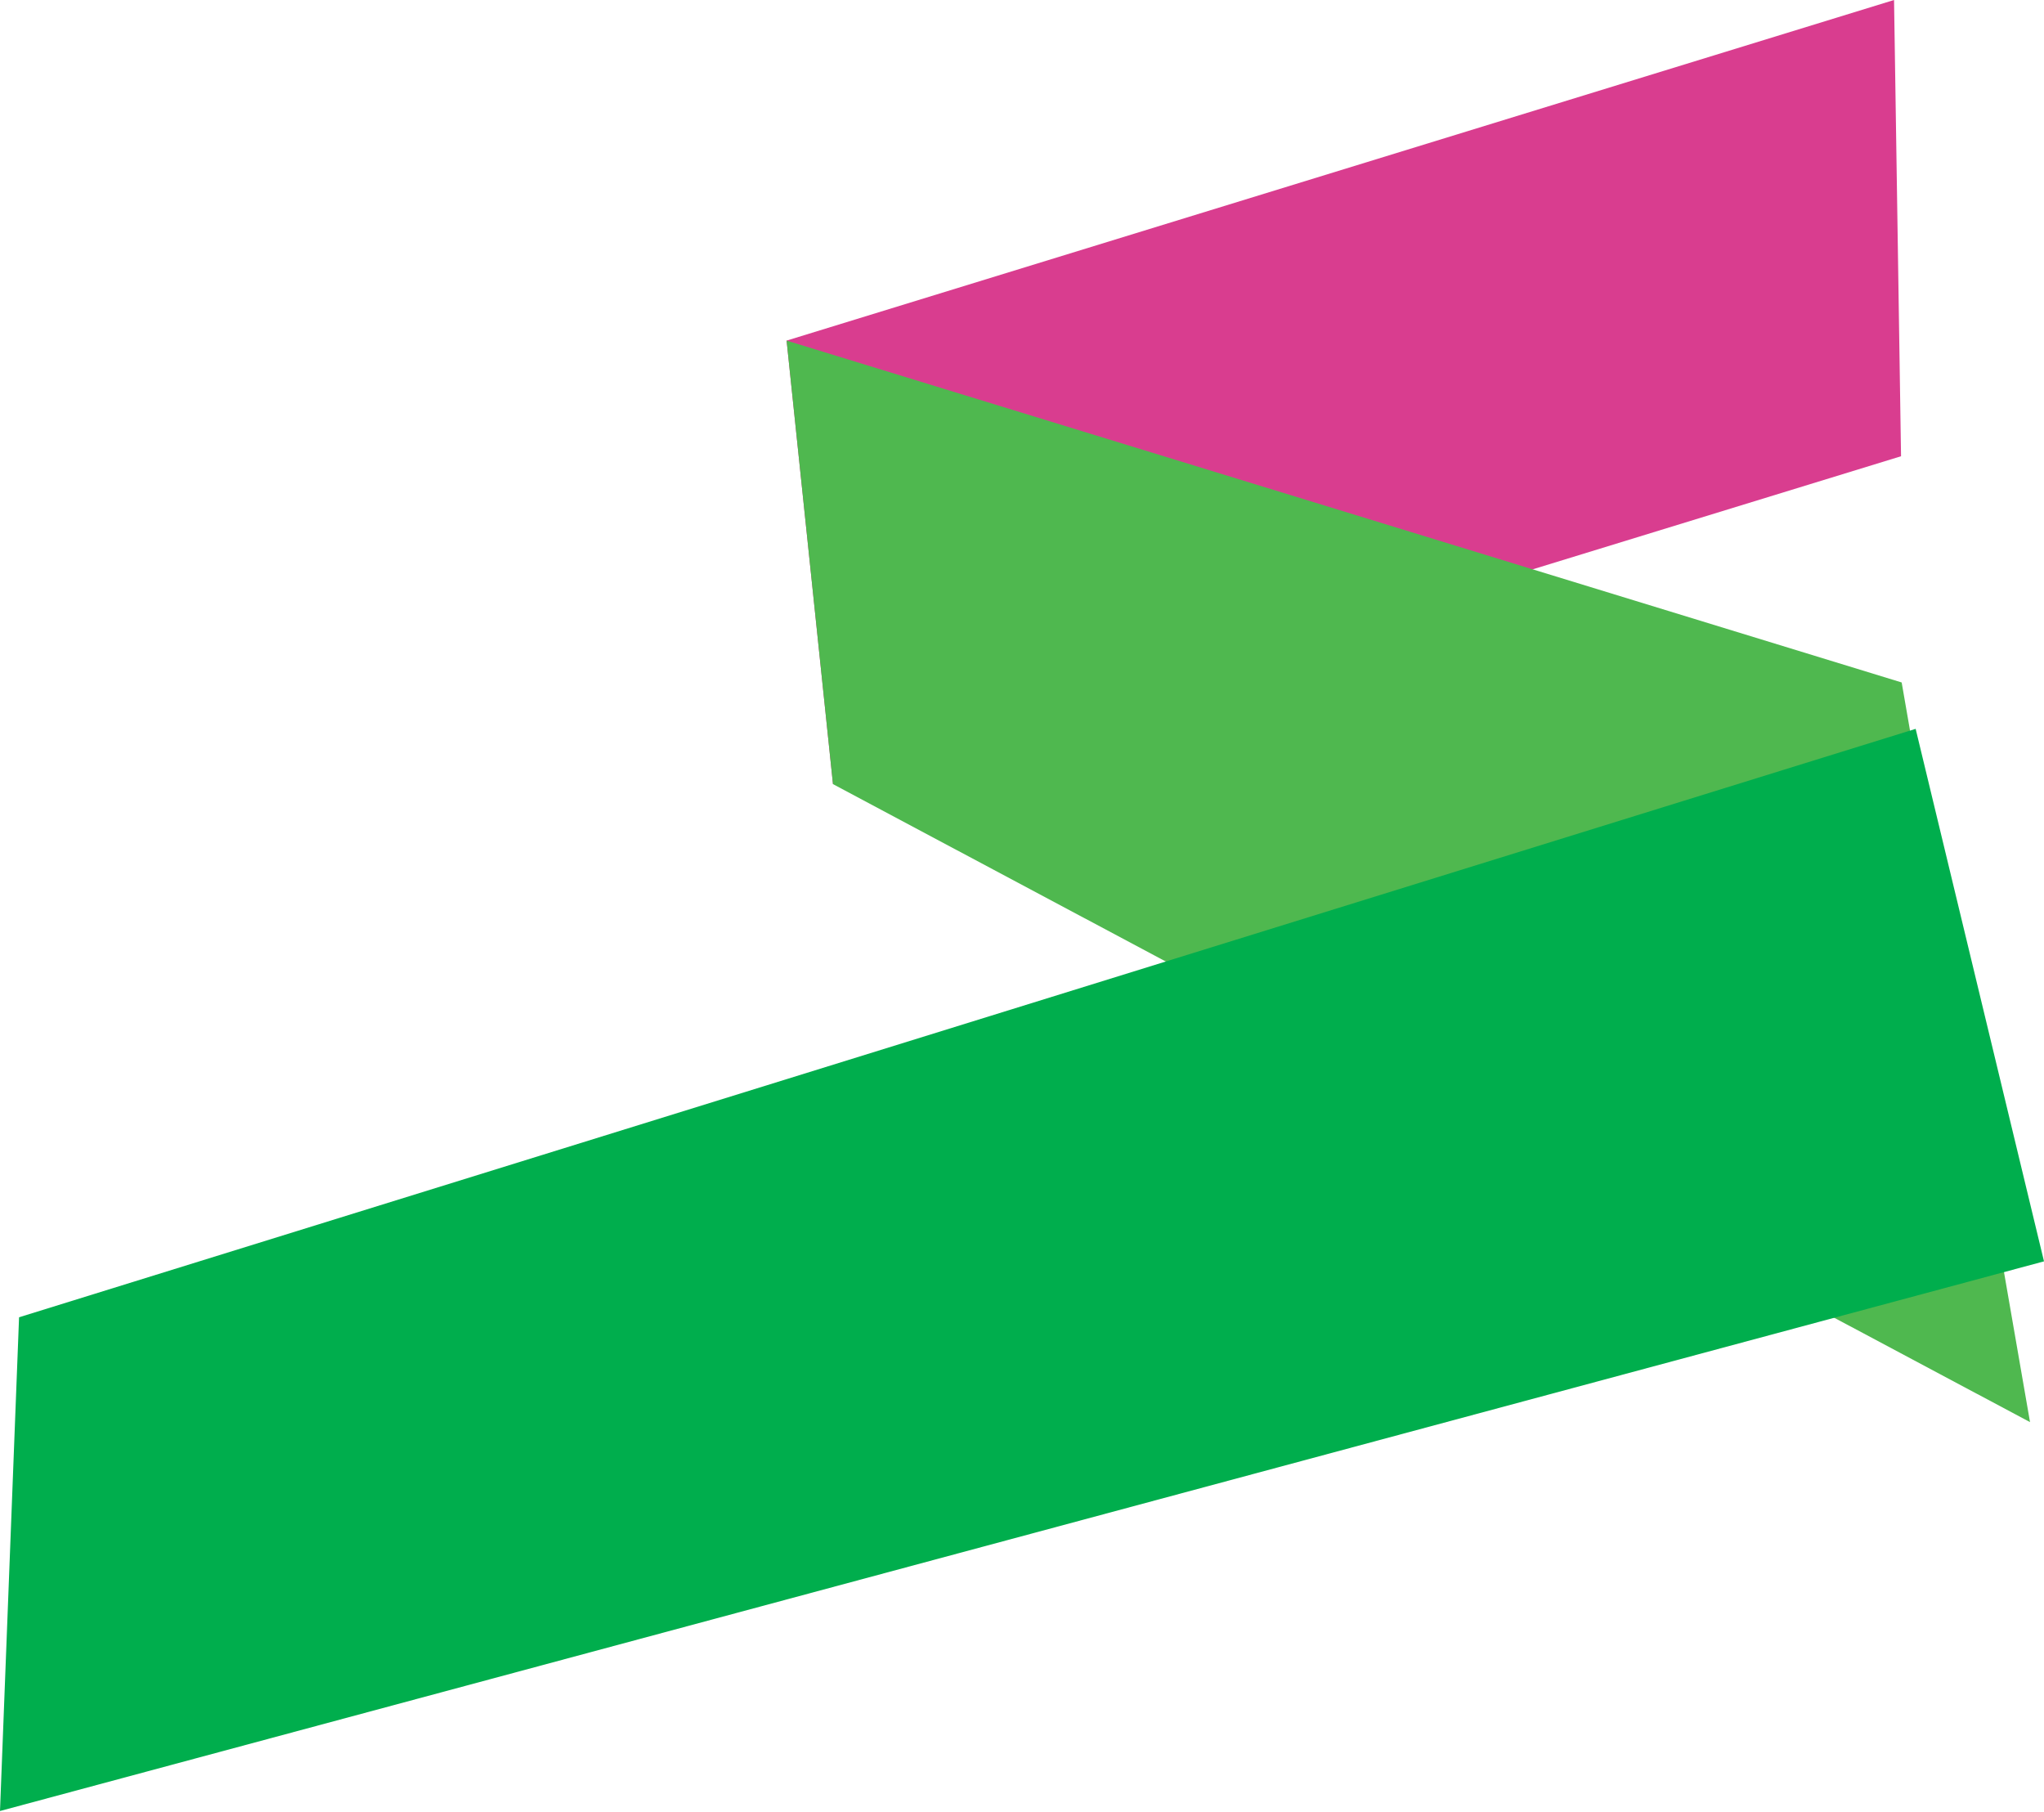
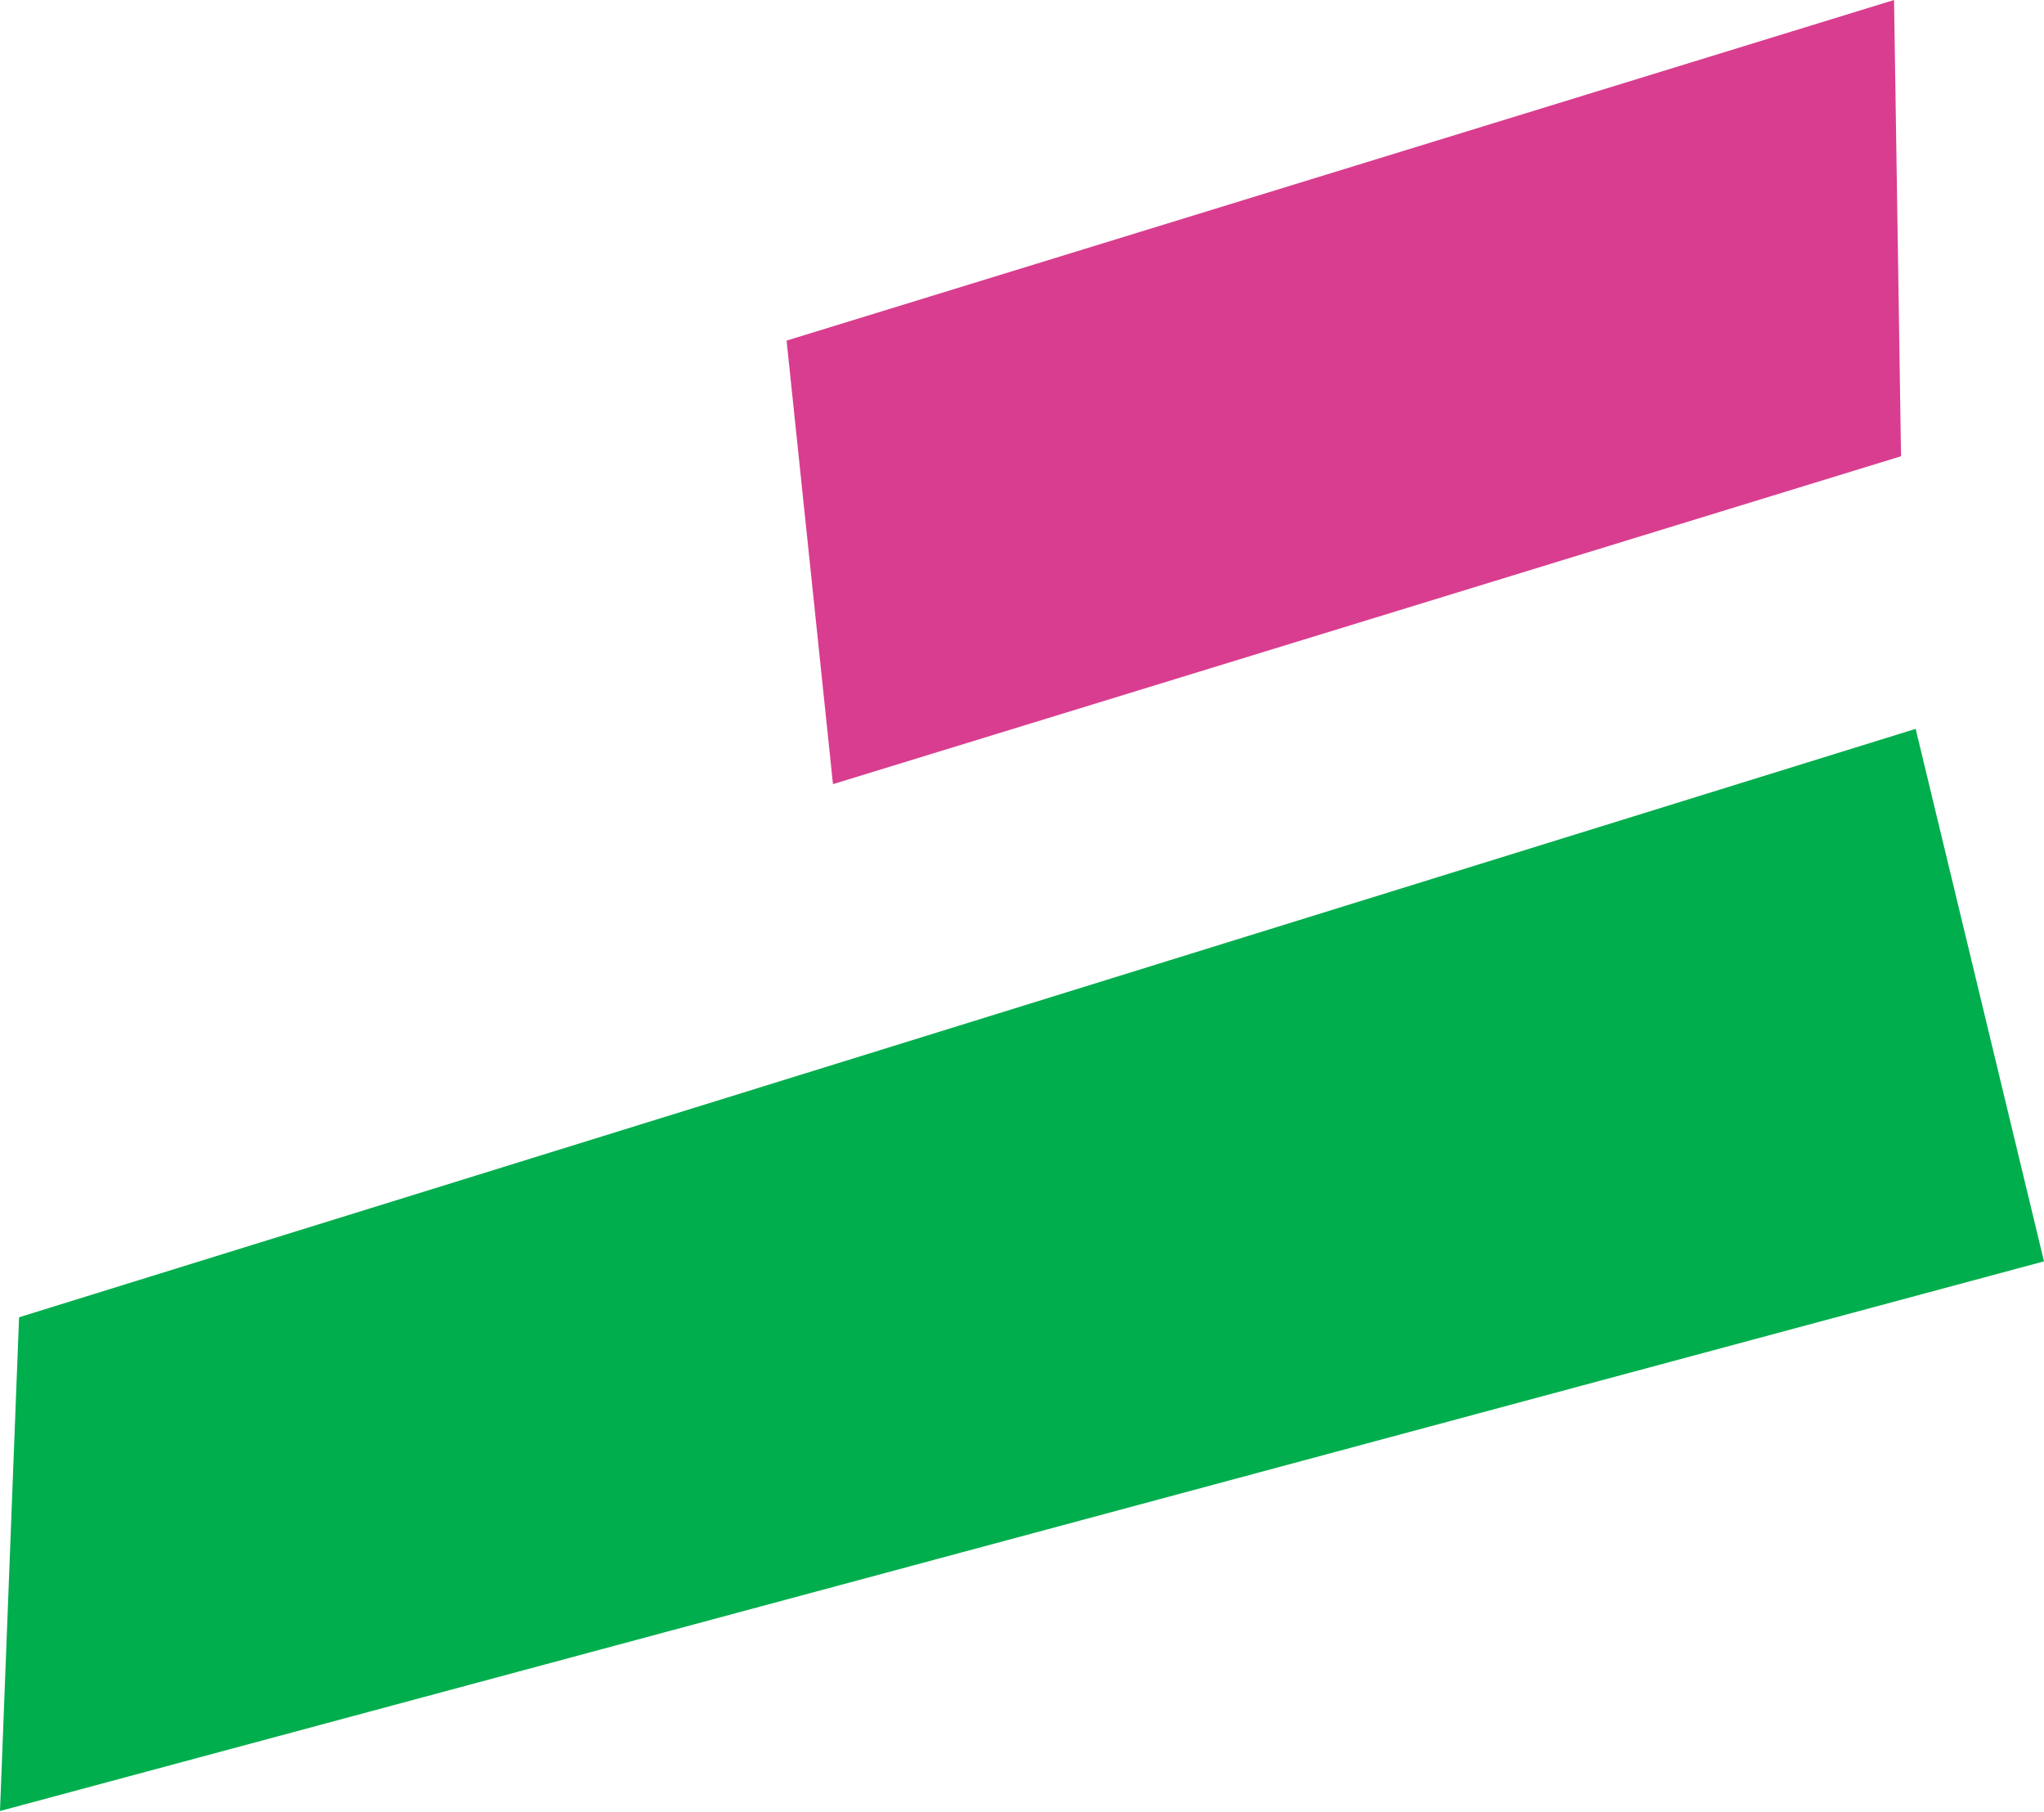
<svg xmlns="http://www.w3.org/2000/svg" width="1656" height="1468" viewBox="0 0 1656 1468" fill="none">
  <path d="M674.857 635.221L1540.18 369.602L1534.51 0L637.279 275.915L674.857 635.221Z" fill="#D93D8F" />
-   <path d="M637.28 275.911L1540.69 552.854L1644.68 1152.04L674.857 635.217L637.28 275.911Z" fill="#4FB84F" />
  <path d="M1552.02 590.433L15.443 1067.11L-6.60324e-05 1467.08L1656 1021.81L1552.02 590.433Z" fill="#00AE4D" />
</svg>